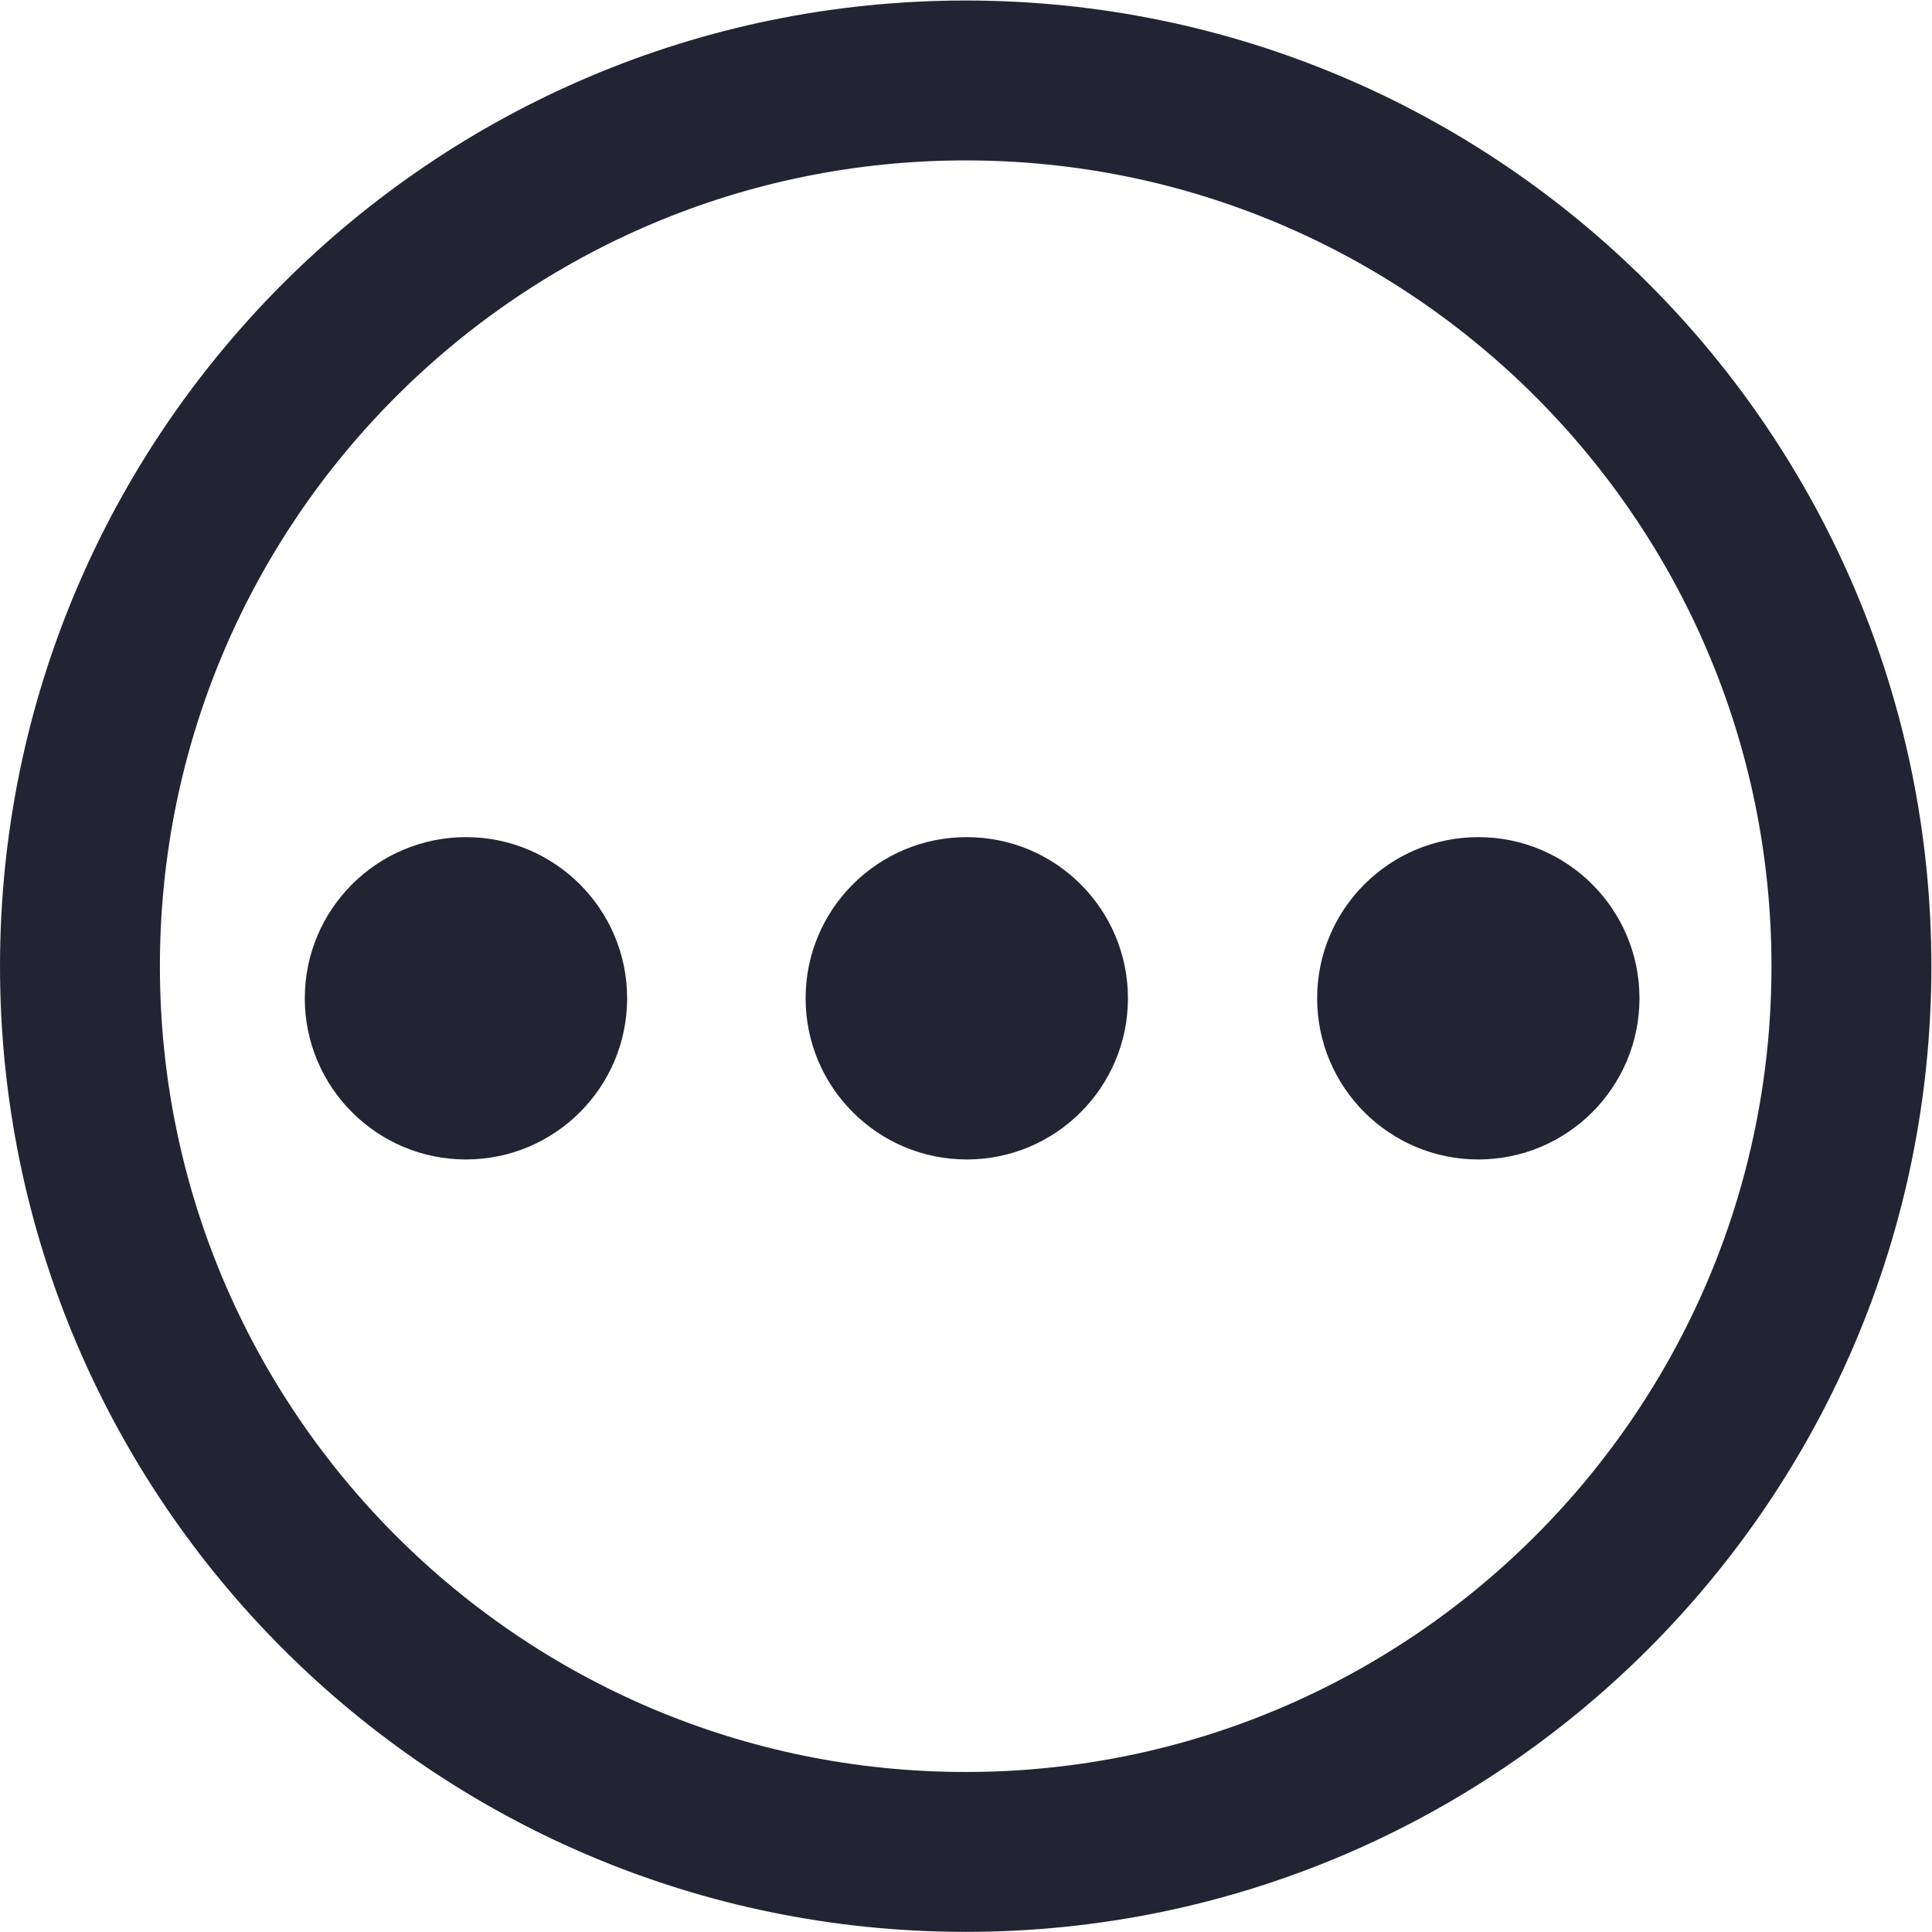
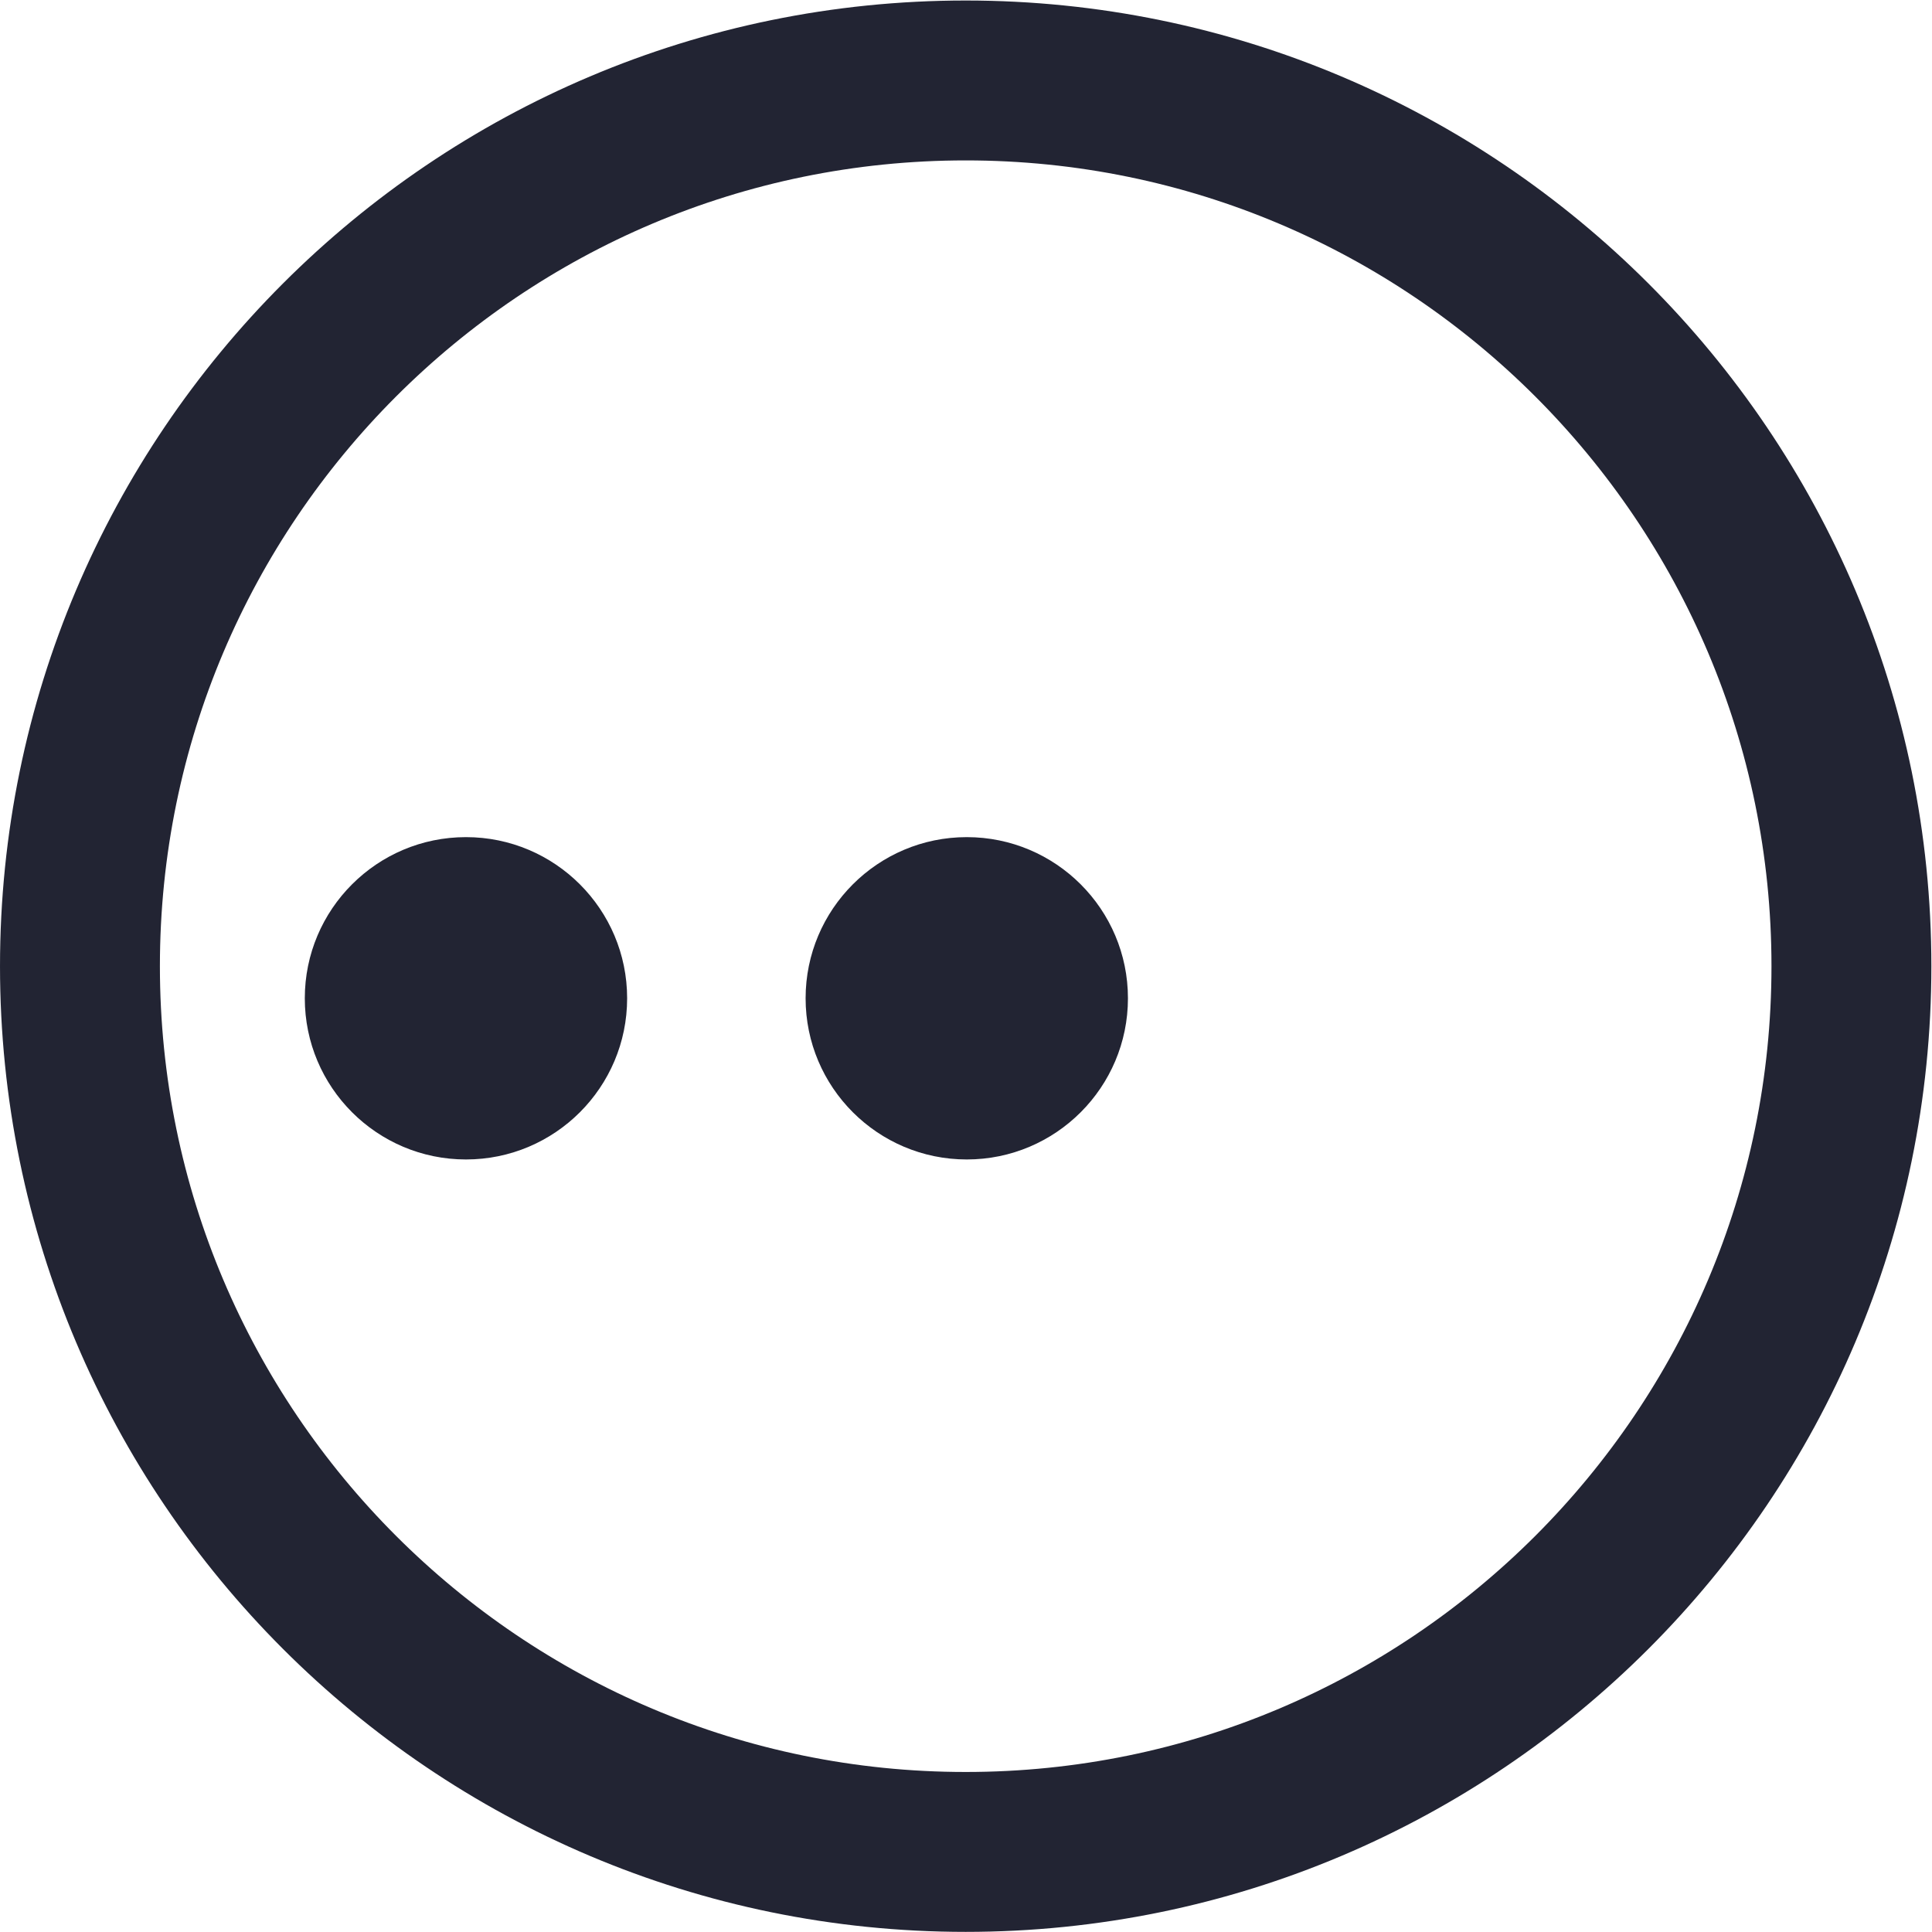
<svg xmlns="http://www.w3.org/2000/svg" xmlns:ns1="http://sodipodi.sourceforge.net/DTD/sodipodi-0.dtd" xmlns:ns2="http://www.inkscape.org/namespaces/inkscape" version="1.1" id="svg34" width="9.966pt" height="9.966pt" viewBox="0 0 9.966 9.966" ns1:docname="24137029-C2.3.Icon--macOS-alien_face.svg" ns2:version="1.2.2 (b0a8486541, 2022-12-01)" ns2:export-filename="../../../outbox/24178690-general-alien_face-darkmode.svg" ns2:export-xdpi="72" ns2:export-ydpi="72">
  <defs id="defs38" />
  <ns1:namedview id="namedview36" pagecolor="#505050" bordercolor="#eeeeee" borderopacity="1" ns2:showpageshadow="0" ns2:pageopacity="0" ns2:pagecheckerboard="0" ns2:deskcolor="#505050" showgrid="false" ns2:zoom="22.627417" ns2:cx="6.9384853" ns2:cy="4.2868349" ns2:window-width="2552" ns2:window-height="1407" ns2:window-x="0" ns2:window-y="0" ns2:window-maximized="1" ns2:current-layer="layer2" ns2:document-units="pt" />
  <g ns2:groupmode="layer" id="layer1" ns2:label="lightMode" style="display:inline">
    <g id="g4198" transform="matrix(0.16,0,0,-0.16,-0.133,10.104)" style="stroke-width:8.332" ns2:label="alien_face">
      <path d="m 31.965,60.556 c 15.761,0 28.556,-12.796 28.556,-28.556 0,-15.761 -12.796,-28.556 -28.556,-28.556 -15.761,0 -28.556,12.796 -28.556,28.556 0,15.761 12.796,28.556 28.556,28.556 z" style="fill:none;stroke:#222433;stroke-width:5.155;stroke-linecap:butt;stroke-linejoin:miter;stroke-miterlimit:10;stroke-dasharray:none;stroke-opacity:1;paint-order:markers fill stroke" id="path4190" ns2:label="circle" />
-       <path d="m 48.492,36.161 c 2.868,0 5.196,-2.328 5.196,-5.196 0,-2.868 -2.328,-5.196 -5.196,-5.196 -2.868,0 -5.196,2.328 -5.196,5.196 0,2.868 2.328,5.196 5.196,5.196 z" style="fill:#222433;fill-opacity:1;fill-rule:evenodd;stroke:none;stroke-width:8.332" id="path4192" ns2:label="right_dot" />
-       <path d="m 32,36.161 c 2.868,0 5.196,-2.328 5.196,-5.196 0,-2.868 -2.328,-5.196 -5.196,-5.196 -2.868,0 -5.196,2.328 -5.196,5.196 0,2.868 2.328,5.196 5.196,5.196 z" style="fill:#222433;fill-opacity:1;fill-rule:evenodd;stroke:none;stroke-width:8.332" id="path4194" ns2:label="middle_dot" />
+       <path d="m 32,36.161 c 2.868,0 5.196,-2.328 5.196,-5.196 0,-2.868 -2.328,-5.196 -5.196,-5.196 -2.868,0 -5.196,2.328 -5.196,5.196 0,2.868 2.328,5.196 5.196,5.196 " style="fill:#222433;fill-opacity:1;fill-rule:evenodd;stroke:none;stroke-width:8.332" id="path4194" ns2:label="middle_dot" />
      <path d="m 15.854,36.161 c 2.868,0 5.196,-2.328 5.196,-5.196 0,-2.868 -2.328,-5.196 -5.196,-5.196 -2.868,0 -5.196,2.328 -5.196,5.196 0,2.868 2.328,5.196 5.196,5.196 z" style="fill:#222433;fill-opacity:1;fill-rule:evenodd;stroke:none;stroke-width:8.332" id="path4196" ns2:label="left_dot" />
    </g>
  </g>
  <g ns2:groupmode="layer" id="layer2" ns2:label="darkMode" style="display:none">
    <g id="g6376" transform="matrix(0.16,0,0,-0.16,-0.133,10.104)" style="stroke-width:8.332" ns2:label="alien_face">
      <path d="m 31.965,60.556 c 15.761,0 28.556,-12.796 28.556,-28.556 0,-15.761 -12.796,-28.556 -28.556,-28.556 -15.761,0 -28.556,12.796 -28.556,28.556 0,15.761 12.796,28.556 28.556,28.556 z" style="fill:none;stroke:#f9deaf;stroke-width:5.155;stroke-linecap:butt;stroke-linejoin:miter;stroke-miterlimit:10;stroke-dasharray:none;stroke-opacity:1;paint-order:markers fill stroke" id="path44" ns2:label="circle" />
      <path d="m 48.492,36.161 c 2.868,0 5.196,-2.328 5.196,-5.196 0,-2.868 -2.328,-5.196 -5.196,-5.196 -2.868,0 -5.196,2.328 -5.196,5.196 0,2.868 2.328,5.196 5.196,5.196 z" style="fill:#f9deaf;fill-opacity:1;fill-rule:evenodd;stroke:none;stroke-width:8.332" id="path48" ns2:label="right_dot" />
      <path d="m 32,36.161 c 2.868,0 5.196,-2.328 5.196,-5.196 0,-2.868 -2.328,-5.196 -5.196,-5.196 -2.868,0 -5.196,2.328 -5.196,5.196 0,2.868 2.328,5.196 5.196,5.196 z" style="fill:#f9deaf;fill-opacity:1;fill-rule:evenodd;stroke:none;stroke-width:8.332" id="path46" ns2:label="middle_dot" />
      <path d="m 15.854,36.161 c 2.868,0 5.196,-2.328 5.196,-5.196 0,-2.868 -2.328,-5.196 -5.196,-5.196 -2.868,0 -5.196,2.328 -5.196,5.196 0,2.868 2.328,5.196 5.196,5.196 z" style="fill:#f9deaf;fill-opacity:1;fill-rule:evenodd;stroke:none;stroke-width:8.332" id="path50" ns2:label="left_dot" />
    </g>
  </g>
</svg>